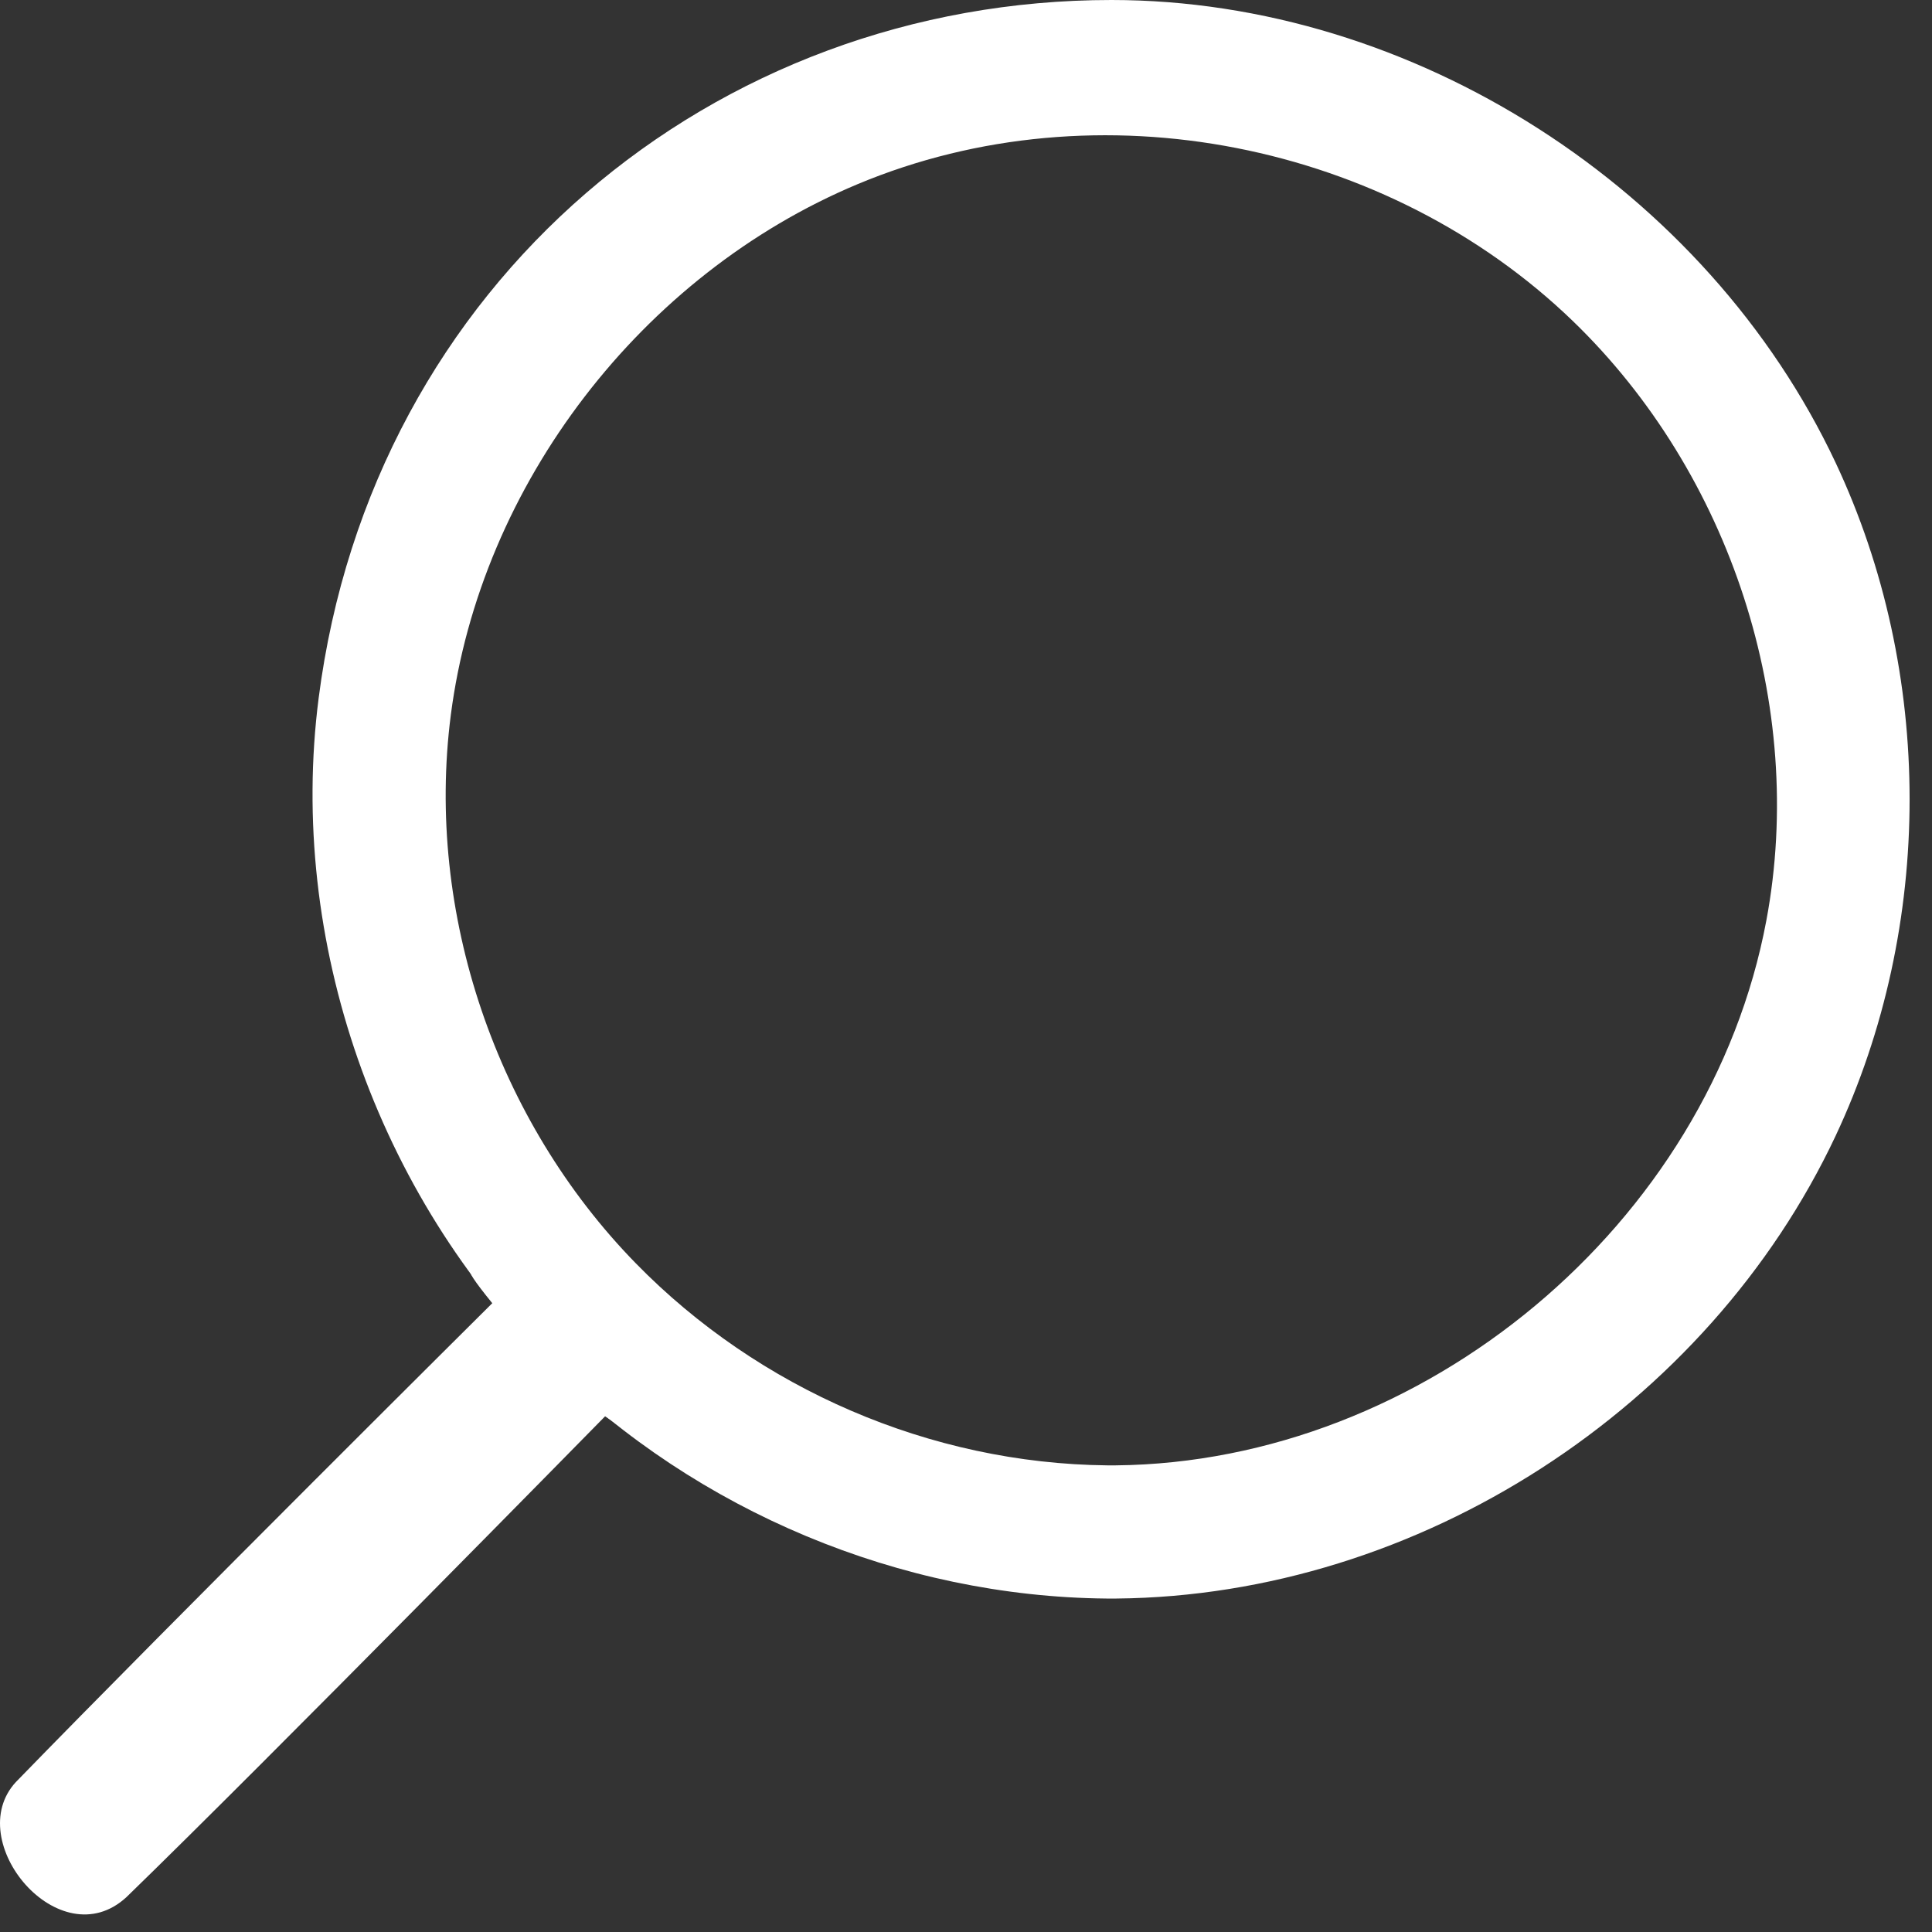
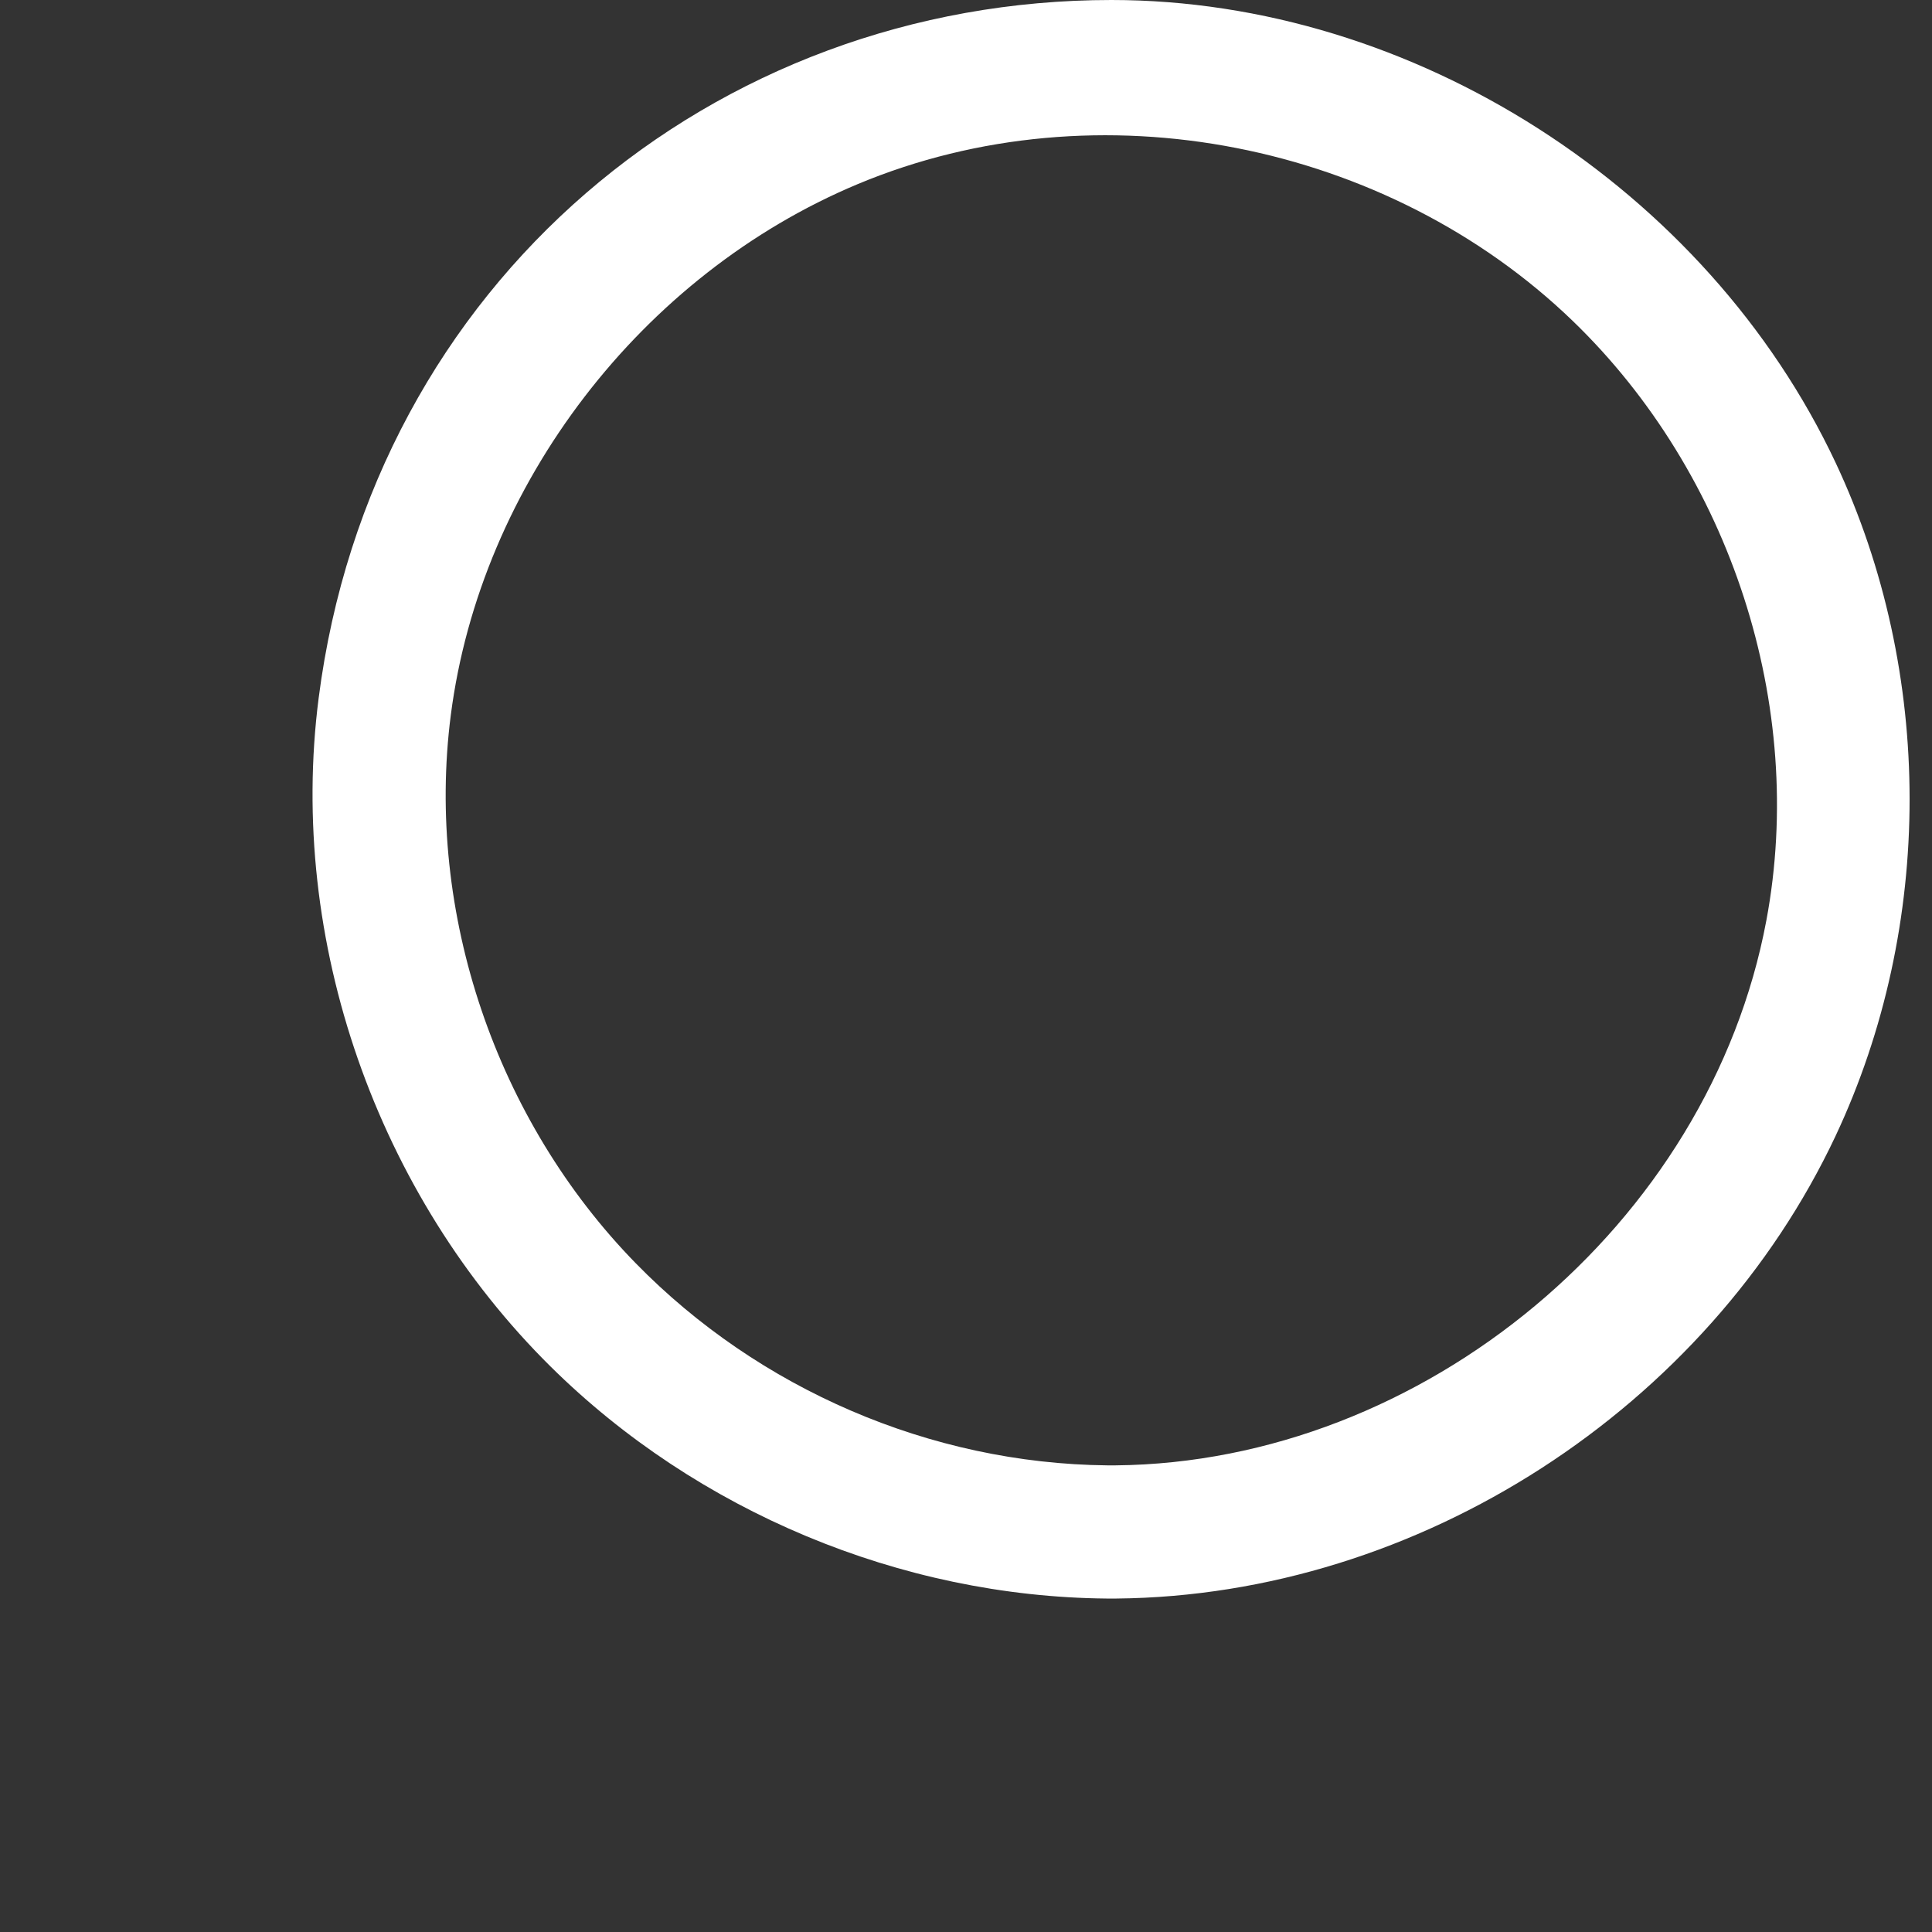
<svg xmlns="http://www.w3.org/2000/svg" width="15" height="15" viewBox="0 0 15 15" fill="none">
  <rect x="0" y="0" width="15" height="15" fill="#333333" stroke="none" />
-   <path fill-rule="evenodd" clip-rule="evenodd" d="M4.944 11.165C5.994 11.942 2.729 8.604 3.658 9.873C3.635 9.871 3.678 9.941 3.822 10.118C3.822 10.118 1.341 12.582 0.123 13.836C-0.3 14.294 0.463 15.206 0.981 14.73C2.084 13.66 4.694 11 4.698 10.996L4.944 11.165Z" fill="white" />
  <path d="M8.59 12.411C6.993 12.396 5.413 11.735 4.276 10.611C2.927 9.277 2.232 7.304 2.474 5.42C2.889 2.191 5.544 0 8.629 0C10.974 0 13.252 1.467 14.252 3.593C15.017 5.221 15.018 7.187 14.252 8.818C13.259 10.93 11.018 12.389 8.669 12.411C8.643 12.411 8.616 12.411 8.59 12.411ZM8.663 11.377C11.047 11.354 13.272 9.51 13.714 7.146C14.026 5.479 13.437 3.676 12.211 2.492C10.779 1.11 8.529 0.647 6.658 1.43C4.984 2.131 3.731 3.759 3.5 5.552C3.302 7.089 3.853 8.7 4.937 9.809C5.888 10.782 7.221 11.363 8.596 11.377C8.618 11.377 8.64 11.377 8.663 11.377Z" fill="white" />
</svg>